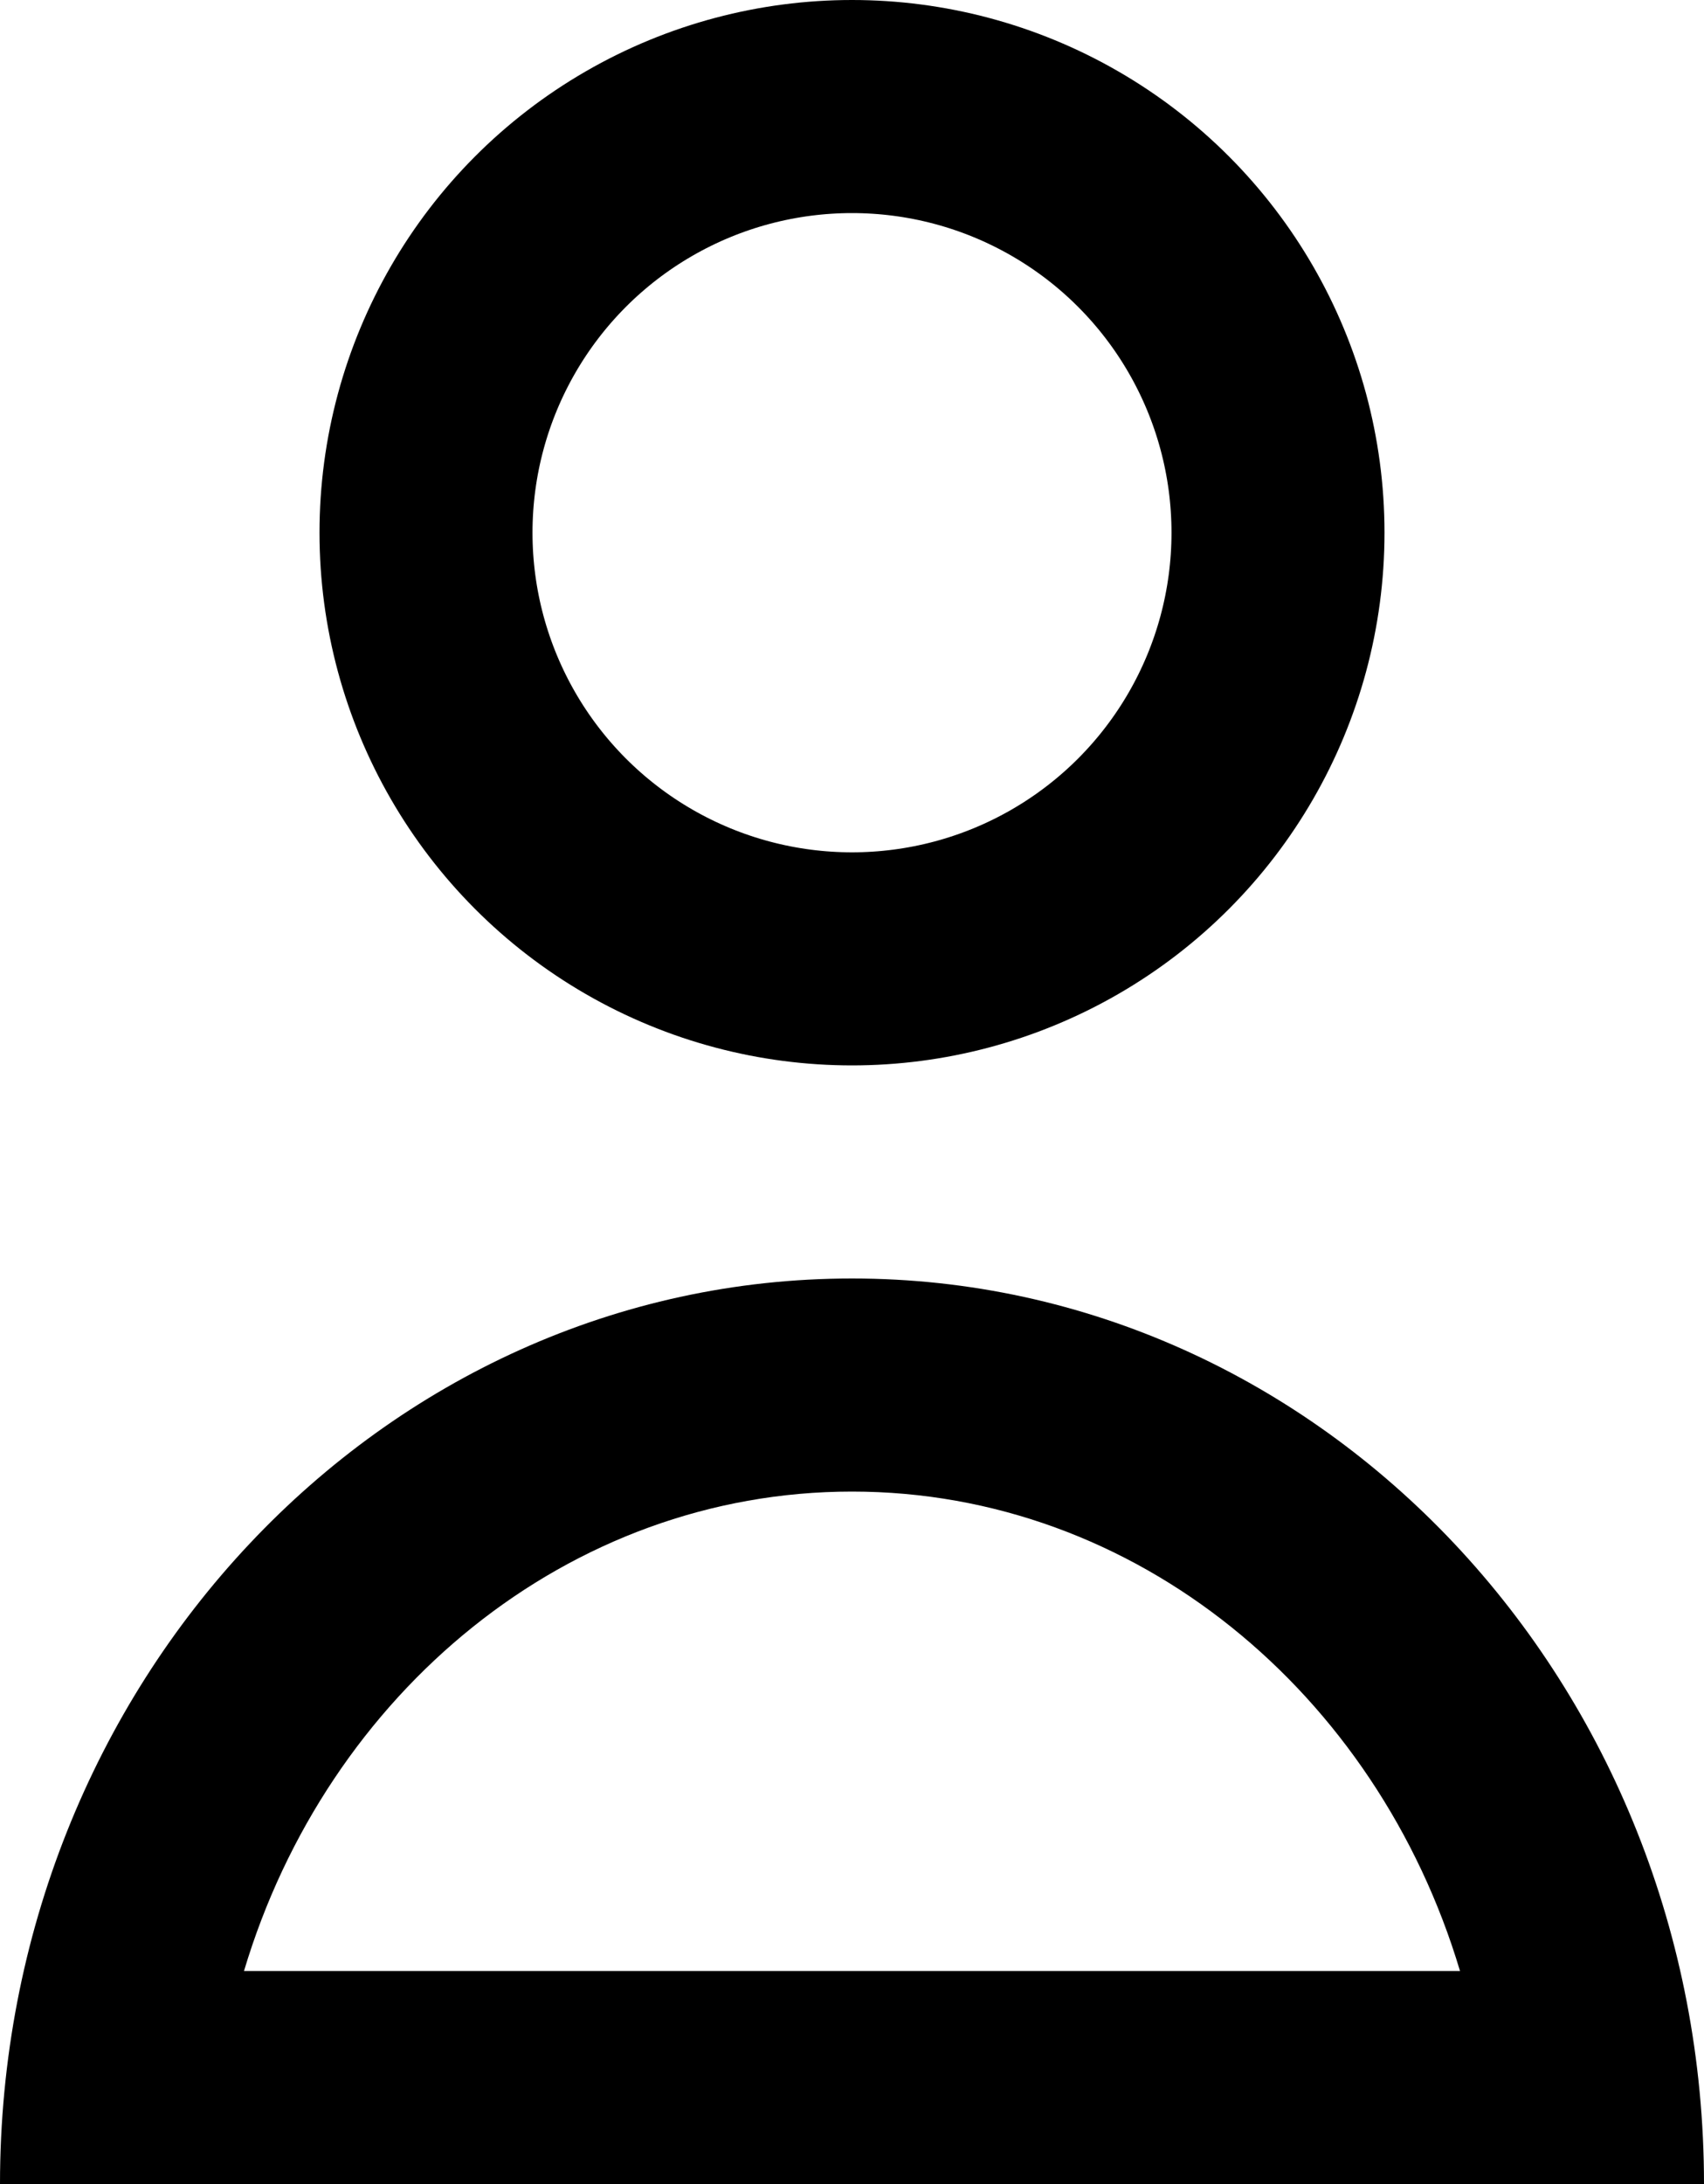
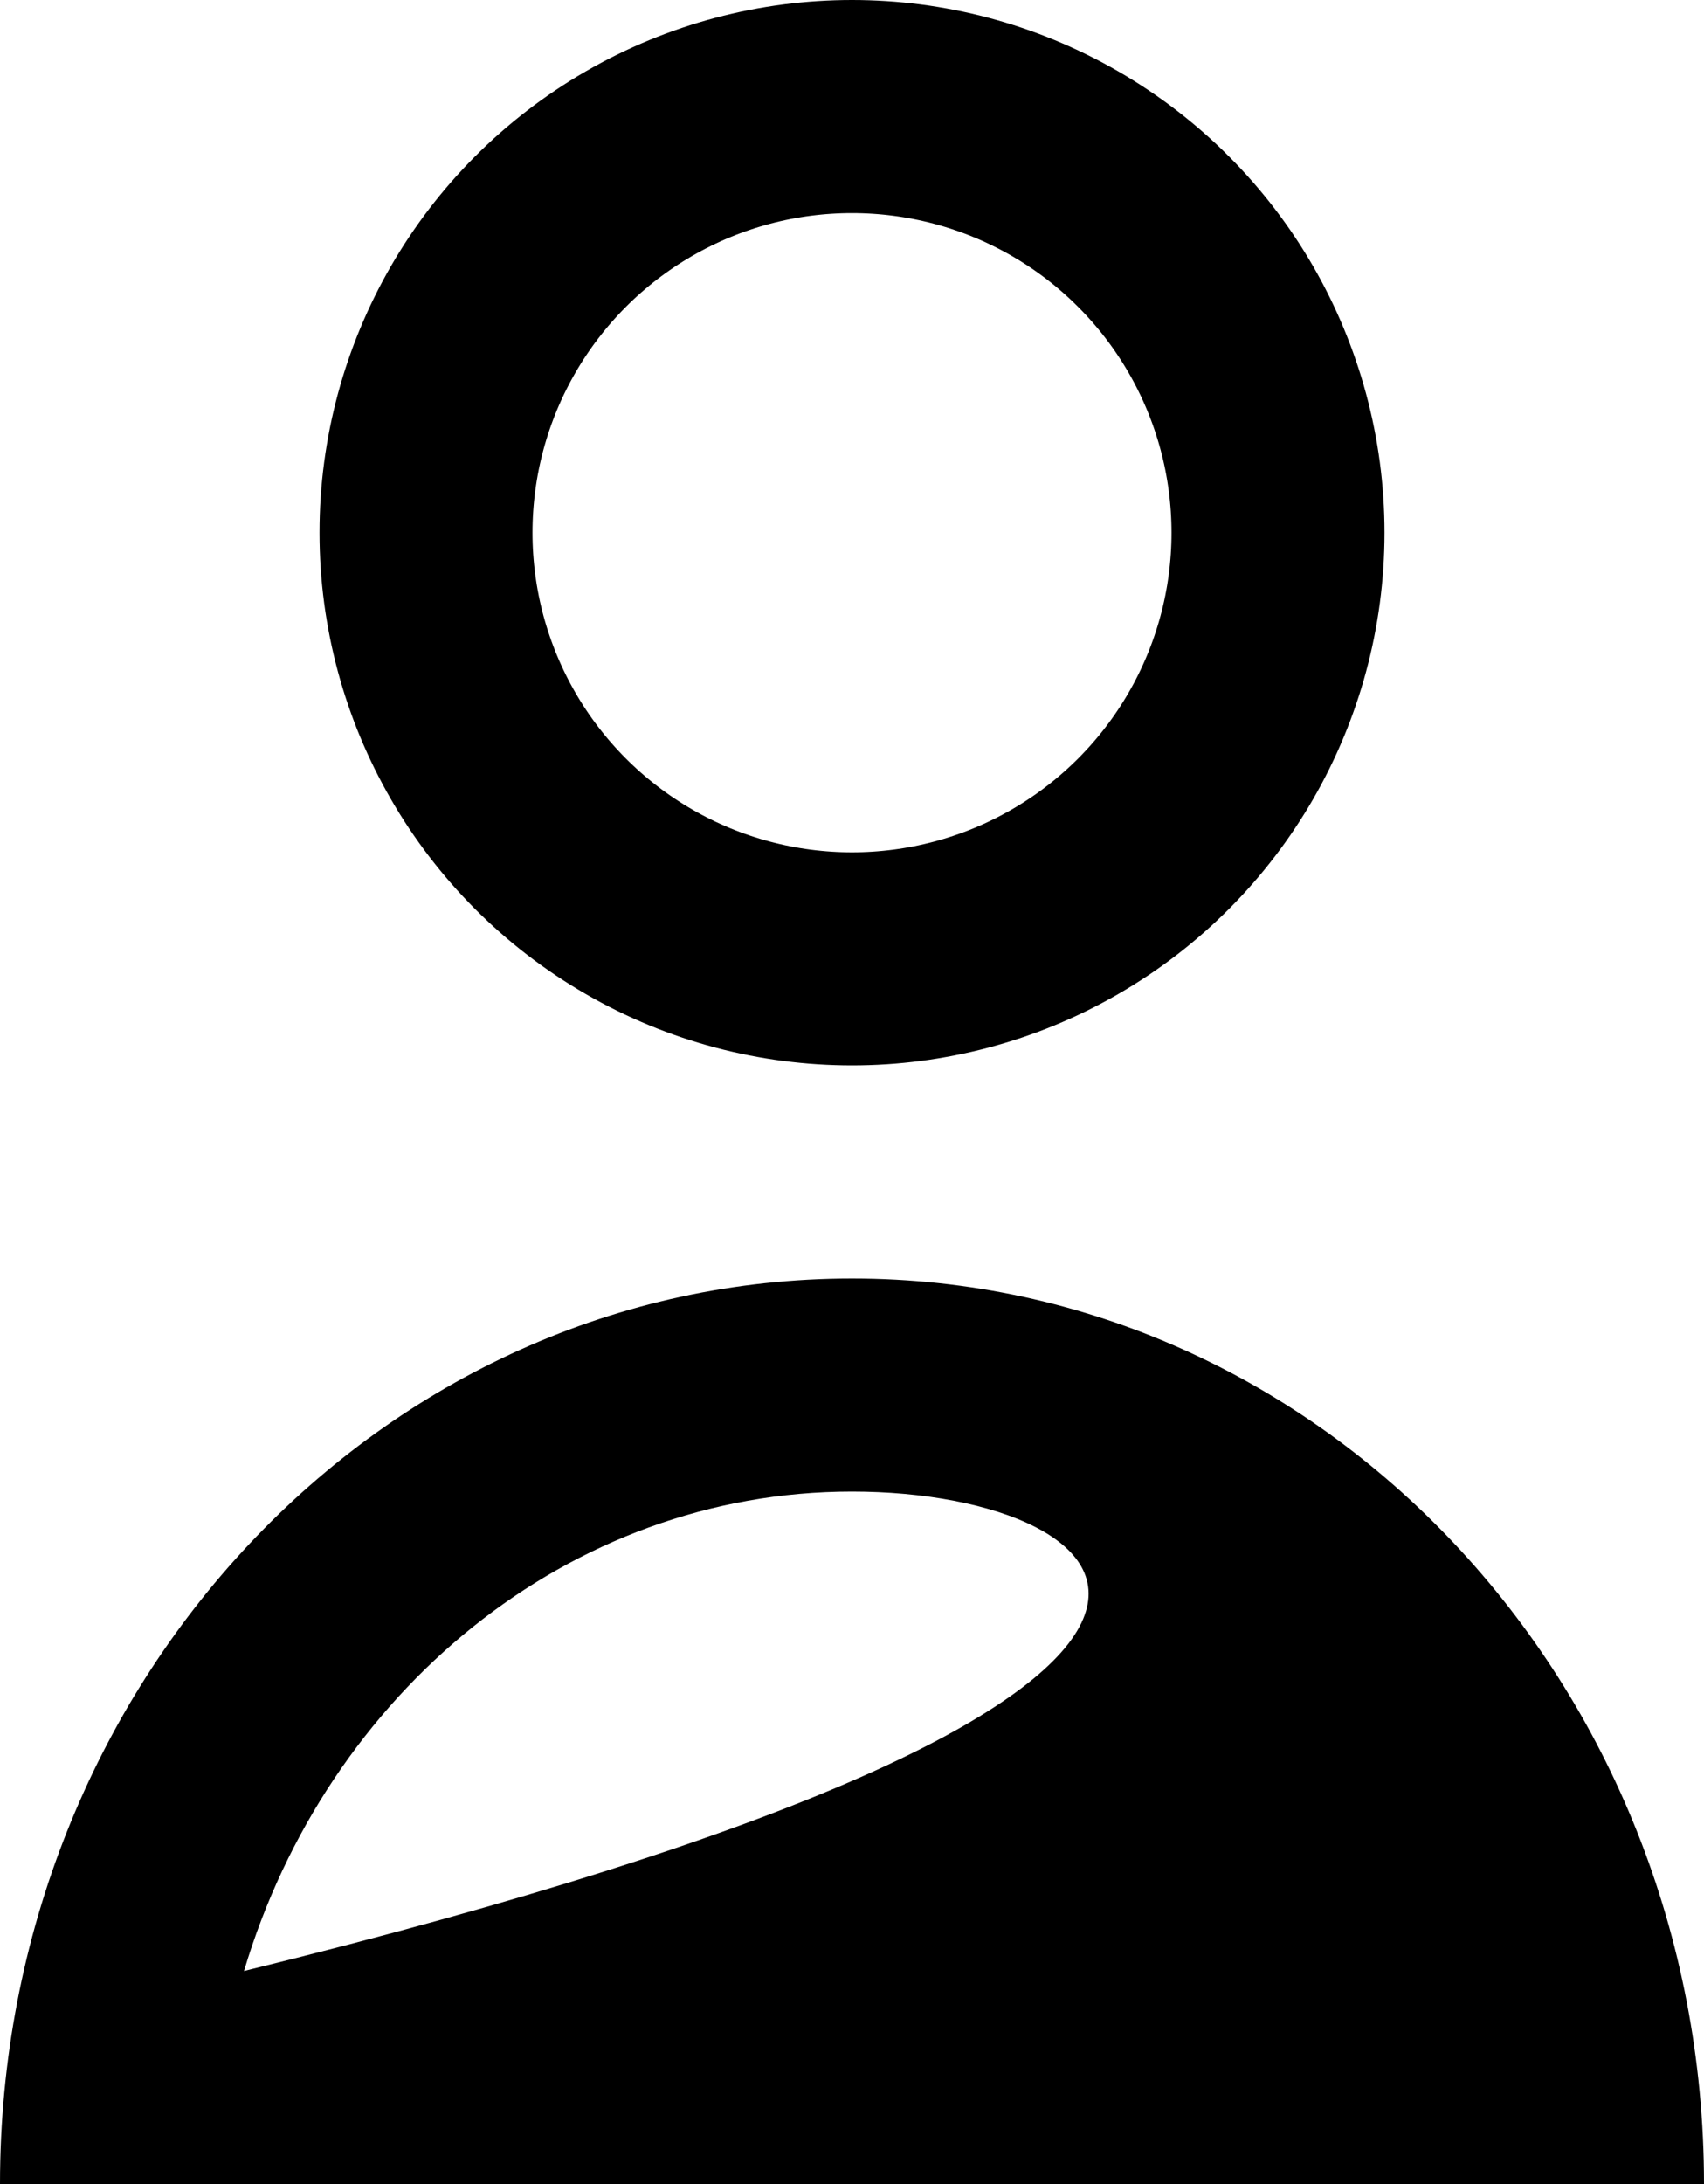
<svg xmlns="http://www.w3.org/2000/svg" width="16" height="20.5" viewBox="0 0 16 20.5">
  <g id="Raggruppa_127" data-name="Raggruppa 127" transform="translate(-1625 -99)">
    <g id="Ellisse_1" data-name="Ellisse 1" transform="translate(1628 99)" fill="none" stroke="#000" stroke-width="2">
-       <circle cx="5" cy="5" r="5" stroke="none" />
      <circle cx="5" cy="5" r="4" fill="none" />
    </g>
    <g id="Tracciato_1298" data-name="Tracciato 1298" transform="translate(1625 111)" fill="none" stroke-linecap="round" stroke-linejoin="round">
      <path d="M8,0a8.261,8.261,0,0,1,8,8.5H0A8.261,8.261,0,0,1,8,0Z" stroke="none" />
-       <path d="M 8 2 C 5.335 2 3.071 3.891 2.291 6.5 L 13.709 6.5 C 12.929 3.891 10.665 2 8 2 M 8 0 C 12.418 0 16 3.806 16 8.5 L 0 8.5 C 0 3.806 3.582 0 8 0 Z" stroke="none" fill="#000" />
+       <path d="M 8 2 C 5.335 2 3.071 3.891 2.291 6.5 C 12.929 3.891 10.665 2 8 2 M 8 0 C 12.418 0 16 3.806 16 8.5 L 0 8.5 C 0 3.806 3.582 0 8 0 Z" stroke="none" fill="#000" />
    </g>
  </g>
</svg>